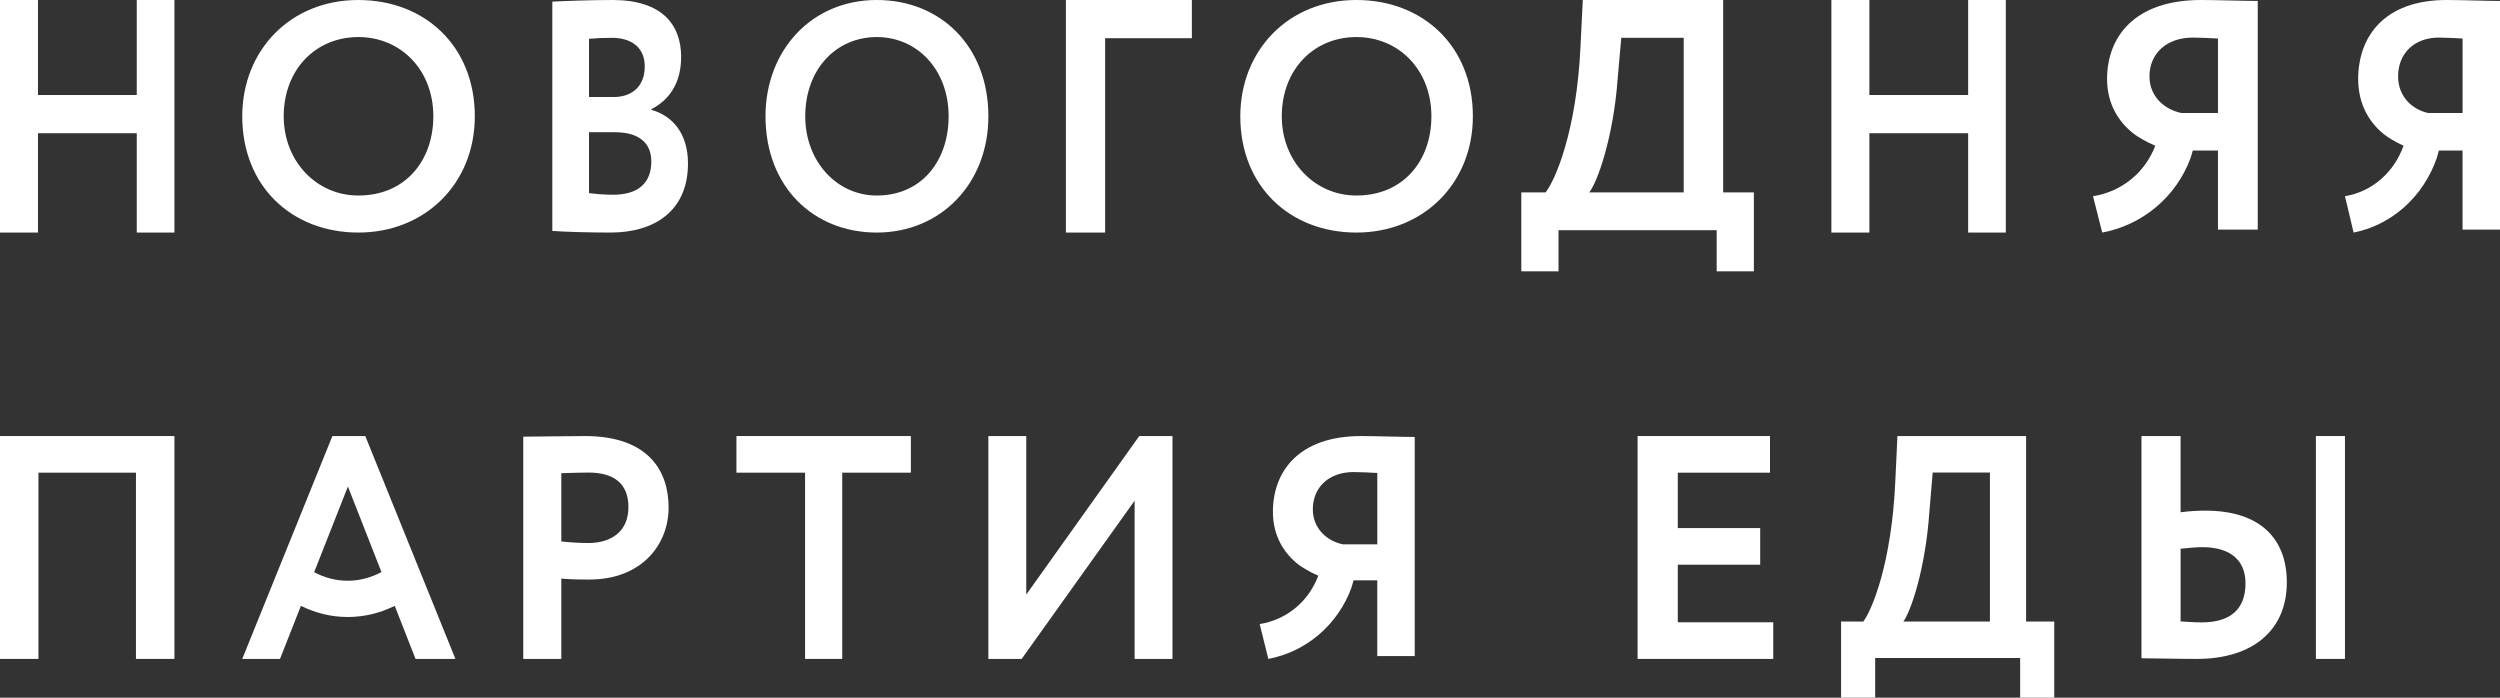
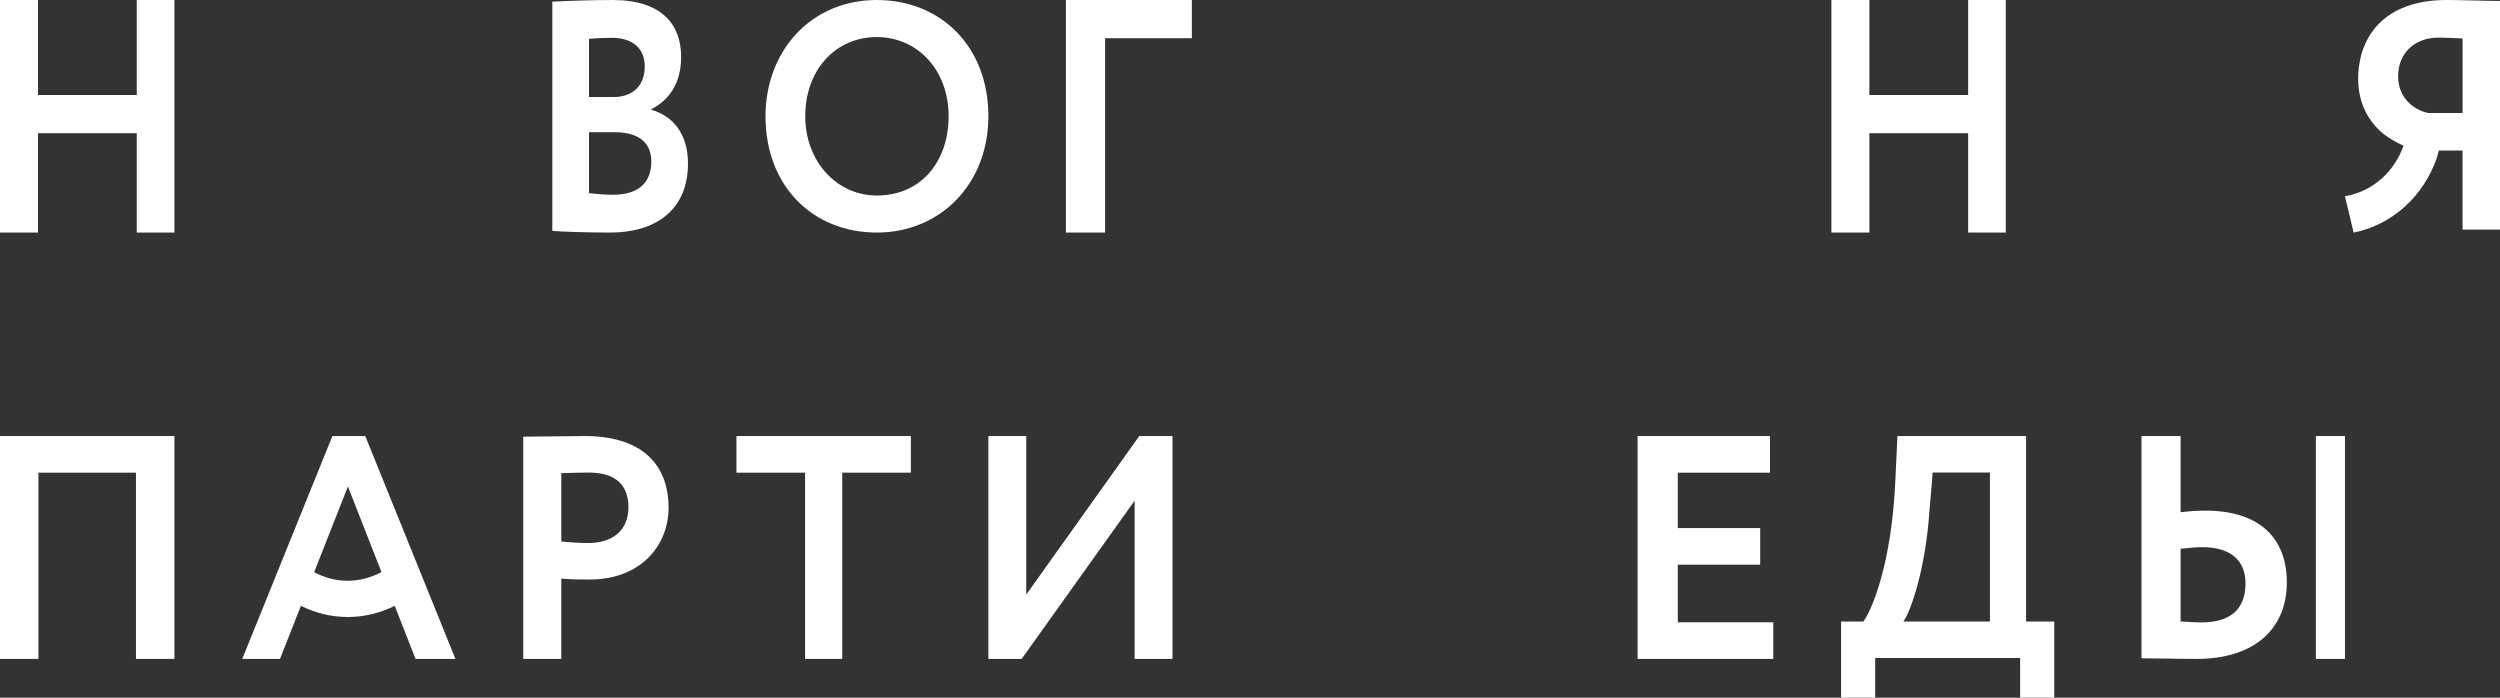
<svg xmlns="http://www.w3.org/2000/svg" width="258" height="72" viewBox="0 0 258 72" fill="none">
  <rect x="0" y="0" width="258" height="72" fill="#333333" stroke="none" />
  <path d="M-2.62962e-06 68H3.967V48.779H14.031V68H18V45H-2.62962e-06V68Z" fill="white" />
  <path d="M60.35 45C58.787 45 55.247 45.064 54 45.064V68H57.927V59.709C58.884 59.808 60.161 59.808 60.831 59.808C66.16 59.808 69 56.267 69 52.37C68.999 48.605 66.925 45 60.35 45ZM60.704 56.041C59.81 56.041 58.853 55.978 57.927 55.877V48.832C58.982 48.8 59.939 48.768 60.733 48.768C63.416 48.768 64.854 49.947 64.854 52.339C64.853 54.894 63.033 56.041 60.704 56.041Z" fill="white" />
  <path d="M76 48.779H83.084V68H86.918V48.779H94V45H76V48.779Z" fill="white" />
  <path d="M105.91 61.36V45H102V68H105.435L117.093 51.671V68H121V45H117.571L105.91 61.36Z" fill="white" />
  <path d="M173.148 58.276H181.652V54.498H173.148V48.781H182.662V45H169V68H183V64.221H173.148V58.276Z" fill="white" />
  <path d="M209.092 45H195.814L195.6 49.582C195.231 58.123 193.182 62.967 192.294 64.144H190V72H193.518V67.908H208.479V72H212V64.144H209.092V45V45ZM205.359 64.144H196.424C197.189 63.132 198.718 58.682 199.117 52.756L199.454 48.765H205.36V64.144H205.359Z" fill="white" />
  <path d="M242 45H239V68H242V45Z" fill="white" />
  <path d="M227.599 52.698C226.942 52.698 226.054 52.732 225.037 52.863V45H221V67.933C222.346 67.933 224.546 68 226.71 68C232.587 68 236 64.953 236 60.103C236.001 55.615 233.278 52.698 227.599 52.698ZM227.207 64.232C226.417 64.232 225.76 64.165 225.038 64.133V56.631C225.956 56.534 226.647 56.467 227.269 56.467C230.093 56.467 231.736 57.745 231.736 60.202C231.736 62.888 230.157 64.232 227.207 64.232Z" fill="white" />
-   <path d="M131.365 52.815C131.365 55.308 132.505 57.101 134.008 58.27C134.315 58.508 135.218 59.069 136.046 59.412C135.581 60.648 134.827 61.789 133.754 62.689C132.639 63.63 131.338 64.192 130 64.404L130.893 68C132.734 67.648 134.516 66.836 136.064 65.533C137.662 64.185 138.801 62.481 139.475 60.63L139.691 59.889H142.135V67.709H146V45.095C144.701 45.095 141.911 45 140.487 45C134.027 44.999 131.365 48.651 131.365 52.815ZM142.137 56.176H138.588C137.002 55.855 135.484 54.593 135.484 52.559C135.484 50.296 137.131 48.716 139.698 48.716C140.363 48.716 141.598 48.779 142.138 48.811V56.176H142.137Z" fill="white" />
  <path d="M34.303 45L25 68H28.896L31.055 62.523C32.52 63.247 34.147 63.675 35.879 63.675C37.618 63.675 39.261 63.255 40.736 62.521L42.883 68H47L37.697 45H34.303ZM35.879 59.933C34.631 59.933 33.464 59.603 32.42 59.052L35.904 50.208L39.368 59.037C38.316 59.598 37.138 59.933 35.879 59.933Z" fill="white" />
  <path d="M243.365 8.155C243.365 10.756 244.505 12.627 246.008 13.847C246.315 14.095 247.218 14.681 248.046 15.038C247.581 16.328 246.827 17.519 245.754 18.458C244.639 19.44 243.338 20.027 242 20.248L242.893 24C244.734 23.633 246.516 22.785 248.064 21.426C249.662 20.019 250.801 18.241 251.475 16.309L251.691 15.536H254.135V23.696H258V0.099C256.701 0.099 253.911 9.88994e-07 252.487 9.88994e-07C246.027 -0.001 243.365 3.809 243.365 8.155ZM254.137 11.662H250.588C249.002 11.326 247.484 10.011 247.484 7.888C247.484 5.526 249.131 3.878 251.698 3.878C252.363 3.878 253.598 3.943 254.138 3.976V11.662H254.137Z" fill="white" />
-   <path d="M217.45 8.155C217.45 10.756 218.661 12.627 220.258 13.847C220.584 14.095 221.544 14.681 222.424 15.038C221.93 16.328 221.128 17.519 219.988 18.458C218.804 19.44 217.422 20.027 216 20.248L216.949 24C218.905 23.633 220.799 22.785 222.443 21.426C224.141 20.019 225.351 18.241 226.068 16.309L226.297 15.536H228.894V23.696H233V0.099C231.619 0.099 228.656 9.88994e-07 227.143 9.88994e-07C220.278 -0.001 217.45 3.809 217.45 8.155ZM228.894 11.662H225.124C223.439 11.326 221.826 10.011 221.826 7.888C221.826 5.526 223.576 3.878 226.304 3.878C227.01 3.878 228.322 3.943 228.895 3.976V11.662H228.894Z" fill="white" />
  <path d="M14.113 13.748H3.919V24H-2.0256e-07V-4.79619e-07H3.919V9.806H14.113V-4.79619e-07H18V24H14.113V13.748Z" fill="white" />
-   <path d="M36.983 -3.80472e-07C43.831 -3.80472e-07 49 4.753 49 12C49 18.982 43.832 24 36.983 24C30.136 24 25 19.248 25 12C25.001 5.253 29.906 -3.80472e-07 36.983 -3.80472e-07ZM36.983 20.178C41.823 20.178 44.72 16.588 44.72 12.001C44.72 7.181 41.329 3.824 36.983 3.824C32.572 3.824 29.279 7.182 29.279 12.001C29.279 16.654 32.671 20.178 36.983 20.178Z" fill="white" />
  <path d="M57.001 0.17C58.201 0.102 61.063 -2.878e-07 63.216 -2.878e-07C68.354 -2.878e-07 70.293 2.579 70.293 5.873C70.293 8.588 69.062 10.32 67.216 11.271V11.338C69.338 11.916 71 13.715 71 16.871C71 21.76 67.554 24 63.001 24C61.031 24 58.263 23.933 57 23.83V0.17H57.001ZM60.785 4.005V10.013H63.338C65.092 10.013 66.539 9.029 66.539 6.856C66.539 4.921 65.185 3.903 63.154 3.903C62.293 3.904 61.462 3.938 60.785 4.005ZM60.785 13.646V19.926C61.308 19.994 62.201 20.097 63.278 20.097C65.831 20.097 67.216 18.908 67.216 16.668C67.216 14.665 65.831 13.646 63.462 13.646H60.785V13.646Z" fill="white" />
  <path d="M90.484 -3.80472e-07C97.046 -3.80472e-07 102 4.753 102 12C102 18.982 97.047 24 90.484 24C83.922 24 79 19.248 79 12C79.001 5.253 83.701 -3.80472e-07 90.484 -3.80472e-07ZM90.484 20.178C95.122 20.178 97.898 16.588 97.898 12.001C97.898 7.181 94.649 3.824 90.484 3.824C86.257 3.824 83.101 7.182 83.101 12.001C83.102 16.654 86.352 20.178 90.484 20.178Z" fill="white" />
  <path d="M110 -4.796e-07H123V3.943H114.048V24H110V-4.796e-07Z" fill="white" />
-   <path d="M139.983 -3.80472e-07C146.831 -3.80472e-07 152 4.753 152 12C152 18.982 146.832 24 139.983 24C133.136 24 128 19.248 128 12C128.001 5.253 132.906 -3.80472e-07 139.983 -3.80472e-07ZM139.983 20.178C144.823 20.178 147.72 16.588 147.72 12.001C147.72 7.181 144.329 3.824 139.983 3.824C135.572 3.824 132.279 7.182 132.279 12.001C132.279 16.654 135.671 20.178 139.983 20.178Z" fill="white" />
-   <path d="M157.001 19.855H159.505C160.473 18.633 162.708 13.61 163.11 4.752L163.344 4.31605e-08H177.83V19.855H181V28H177.161V23.758H160.839V28H157V19.855H157.001ZM164.011 19.855H173.758V3.903H167.316L166.949 8.044C166.514 14.188 164.845 18.803 164.011 19.855Z" fill="white" />
  <path d="M203.112 13.748H192.919V24H189V-4.79619e-07H192.919V9.806H203.113V-4.79619e-07H207V24H203.113V13.748H203.112Z" fill="white" />
</svg>